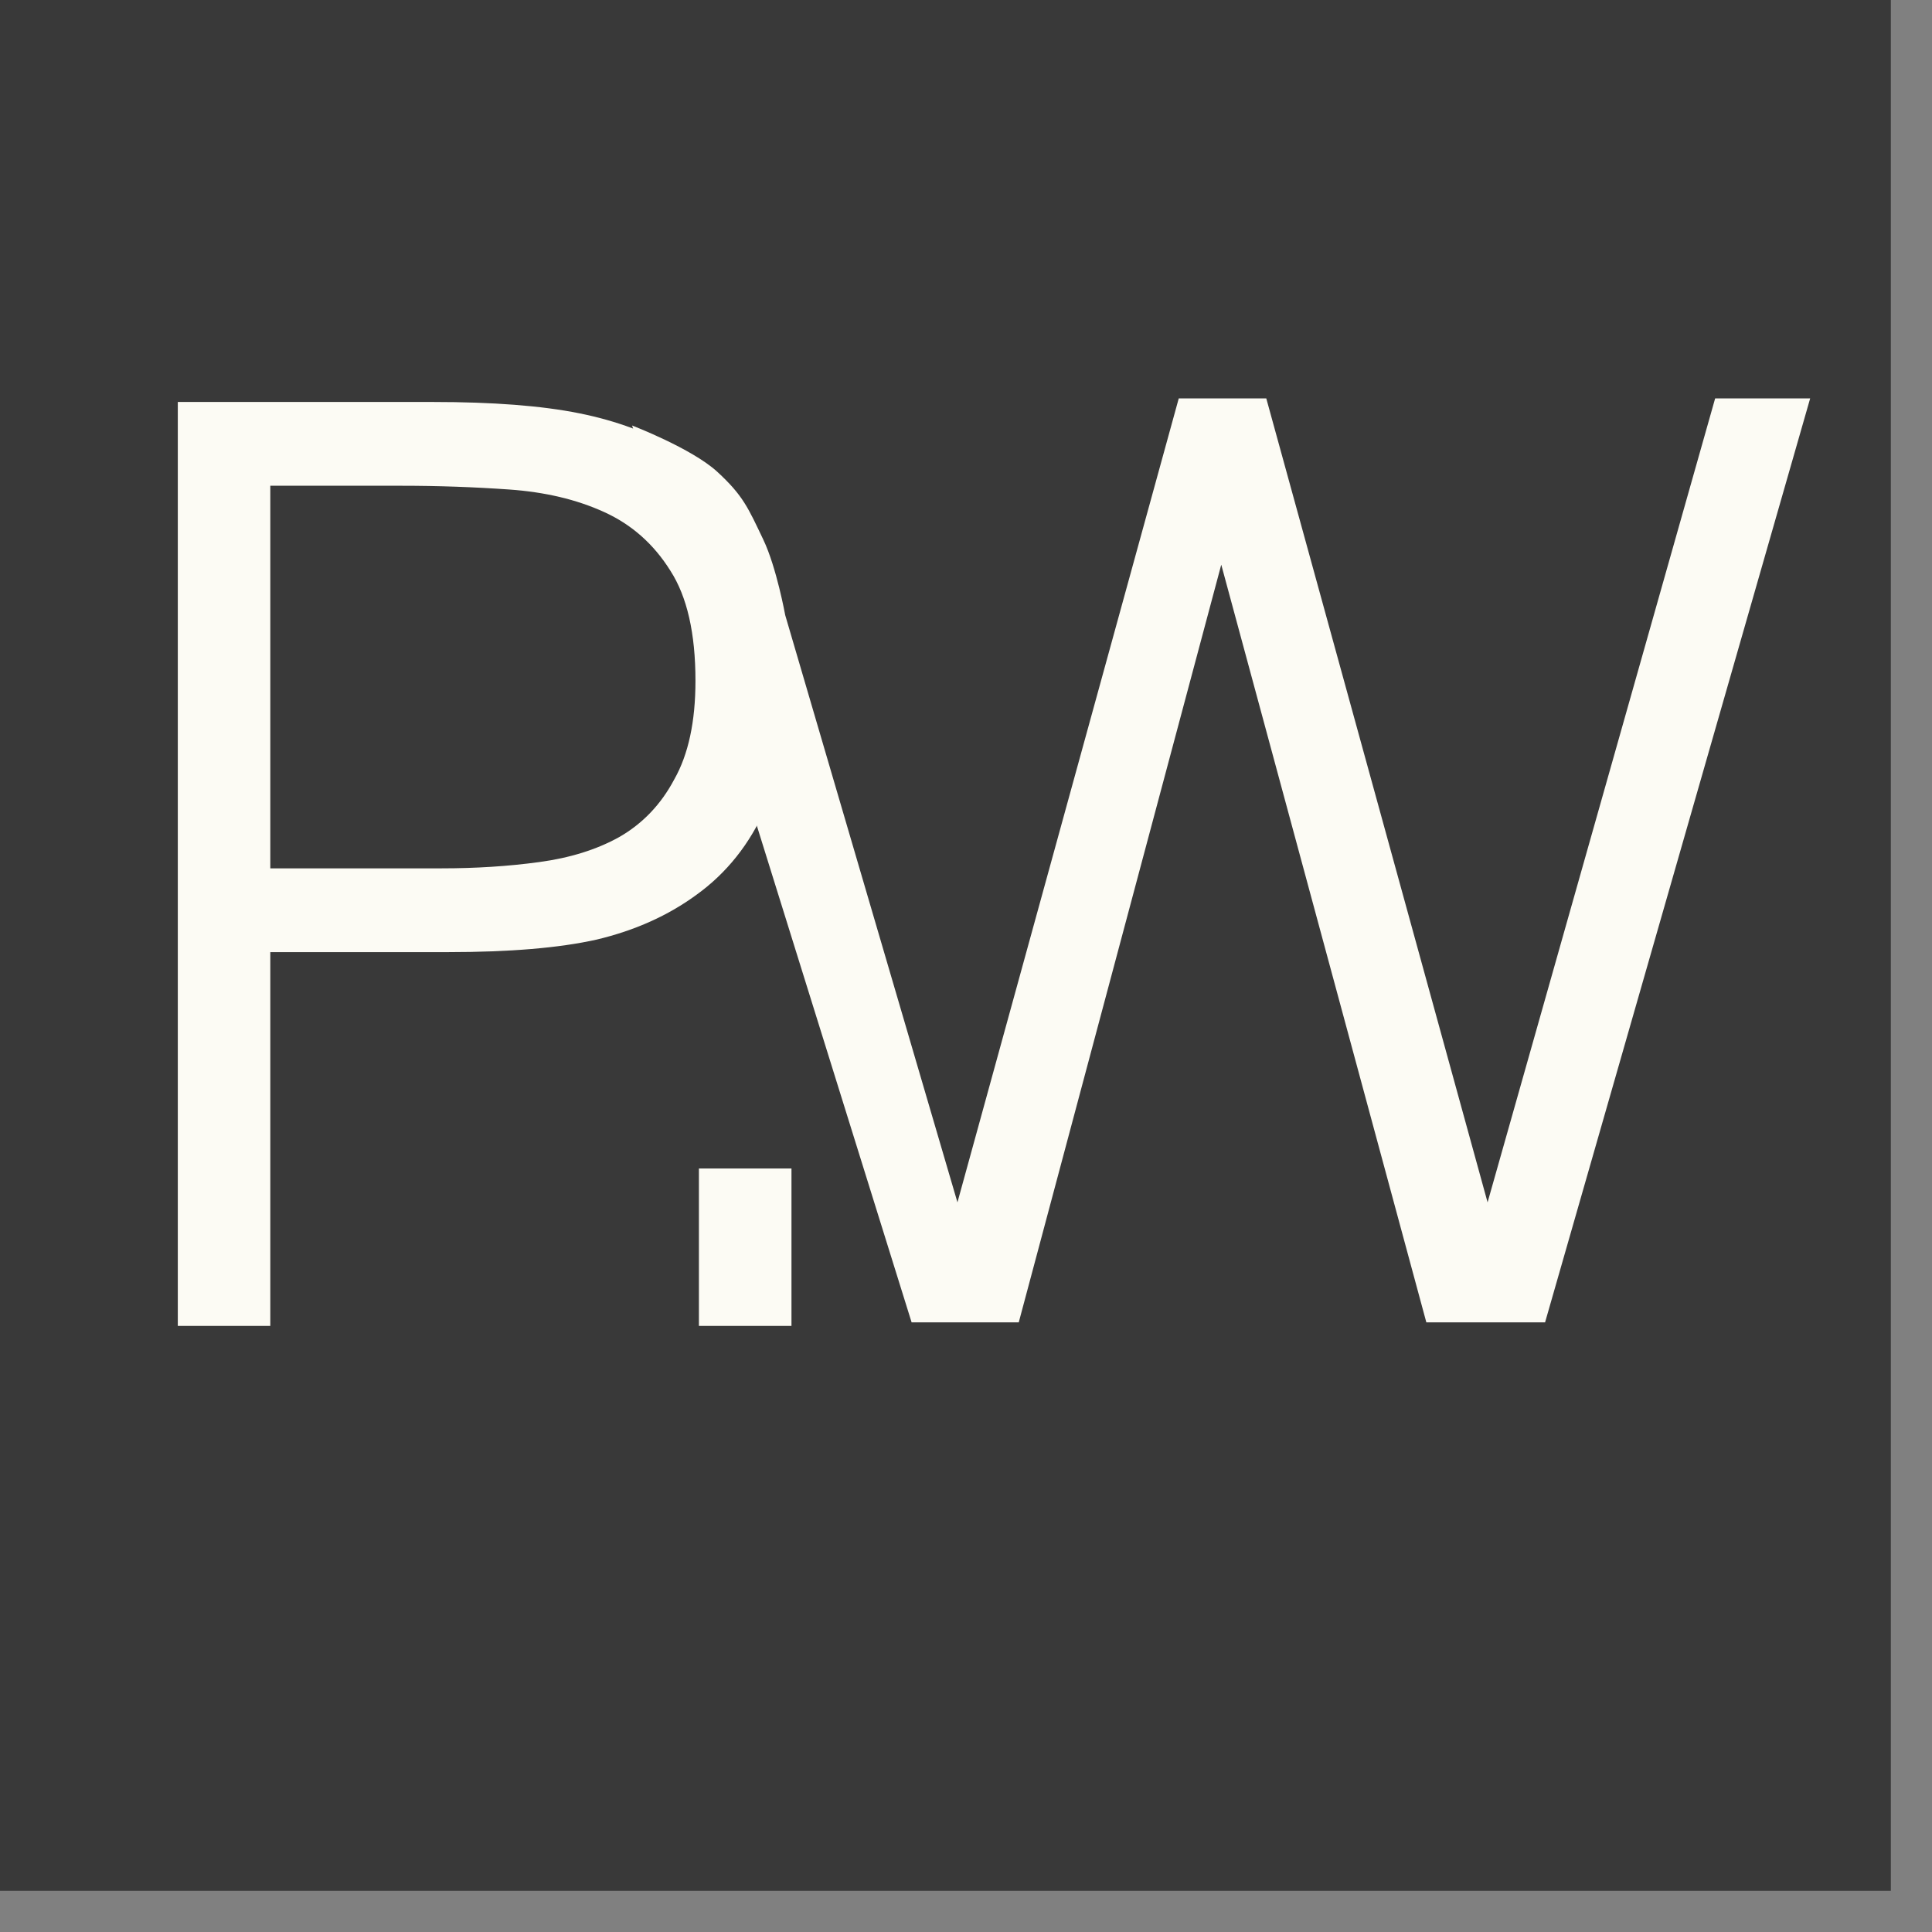
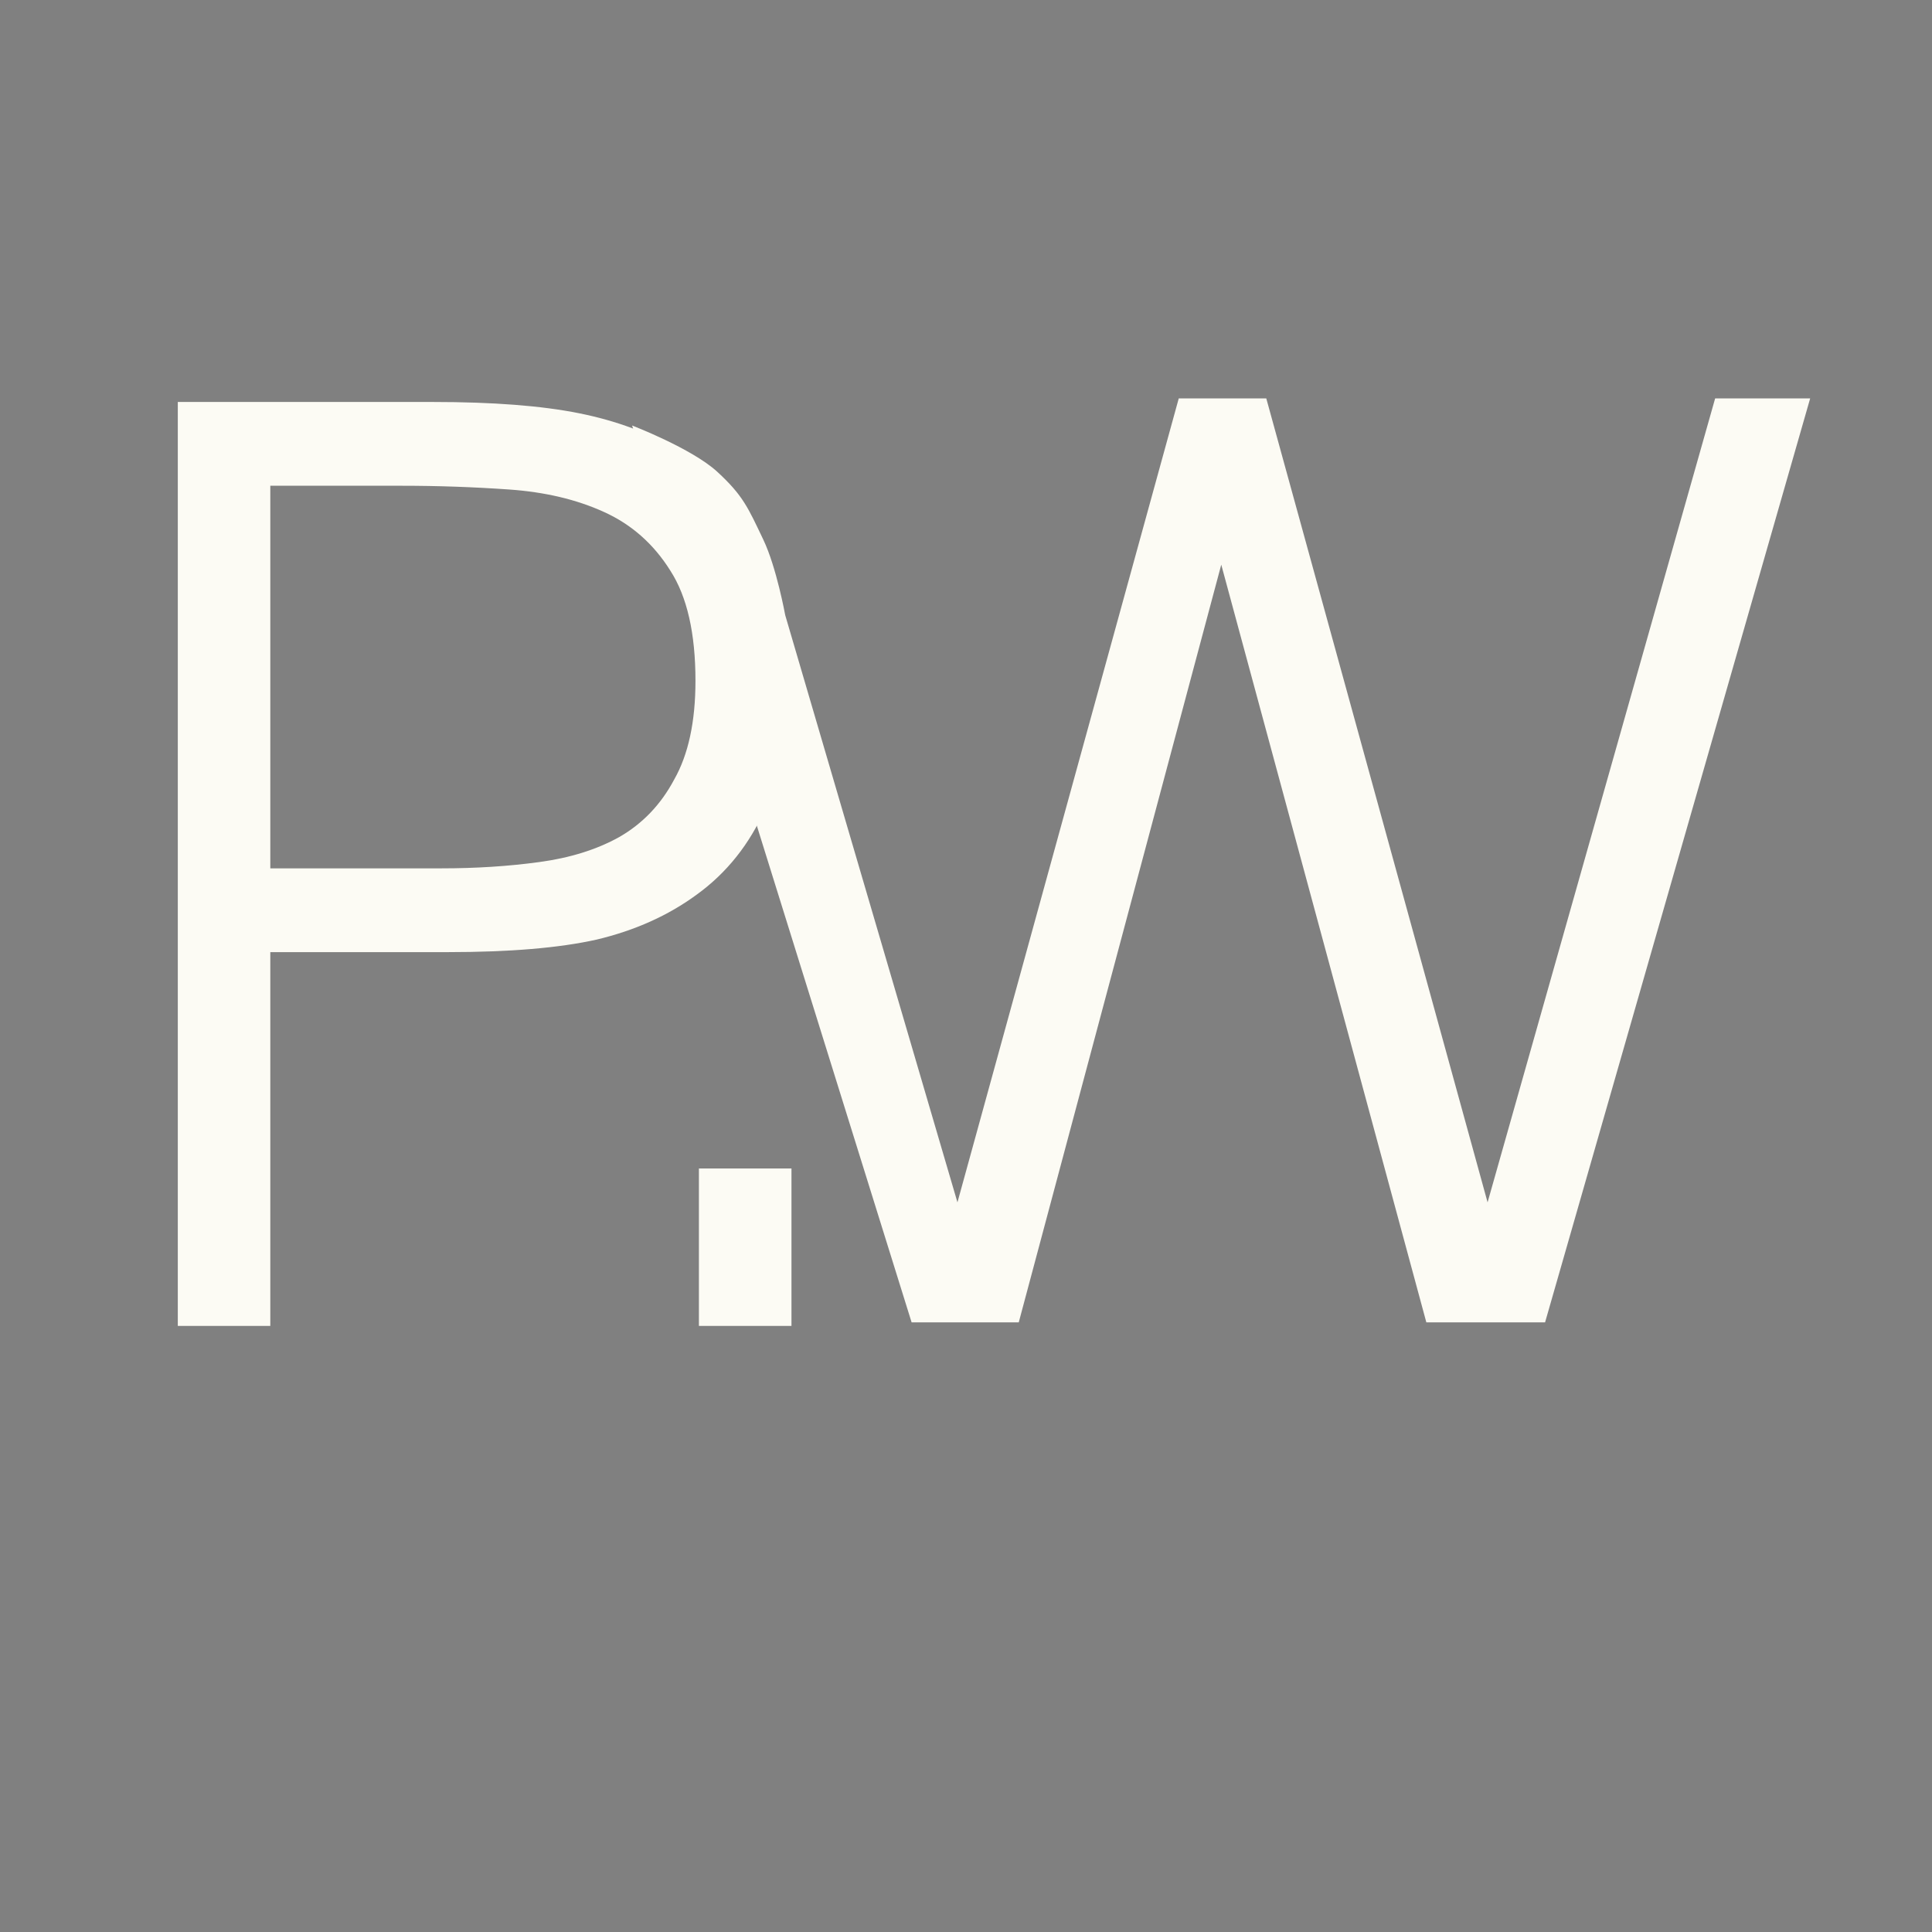
<svg xmlns="http://www.w3.org/2000/svg" width="33" height="33" viewBox="0 0 33 33" fill="none">
  <rect x="0" y="0" width="33" height="33" fill="#808080" stroke="none" />
-   <rect width="32.297" height="32.297" fill="#393939" />
  <path d="M3.037 6.866H7.394C8.419 6.866 9.252 6.93 9.892 7.059C10.533 7.187 11.103 7.4 11.601 7.699C12.199 8.069 12.662 8.596 12.989 9.28C13.316 9.963 13.48 10.753 13.48 11.65C13.48 12.462 13.345 13.181 13.074 13.807C12.804 14.419 12.412 14.911 11.9 15.281C11.416 15.637 10.846 15.893 10.191 16.049C9.551 16.192 8.704 16.263 7.65 16.263H4.617V22.648H3.037V6.866ZM7.543 14.832C8.127 14.832 8.682 14.797 9.209 14.725C9.736 14.654 10.191 14.512 10.576 14.298C10.974 14.07 11.288 13.743 11.515 13.316C11.758 12.889 11.879 12.326 11.879 11.629C11.879 10.817 11.736 10.191 11.451 9.749C11.167 9.294 10.789 8.959 10.319 8.746C9.85 8.532 9.309 8.404 8.696 8.361C8.098 8.319 7.486 8.297 6.86 8.297H4.617V14.832H7.543ZM11.938 19.958H13.519V22.648H11.938V19.958Z" fill="#FCFBF4" />
  <path d="M10.797 7.268C10.797 7.268 11.815 7.659 12.25 8.057C12.694 8.465 12.779 8.675 13.039 9.22C13.264 9.692 13.412 10.507 13.412 10.507L16.354 20.537L20.134 6.805H21.629L25.409 20.537L29.296 6.805H30.919L26.391 22.587H24.363L20.86 9.645L17.401 22.587H15.571L10.797 7.268Z" fill="#FCFBF4" />
</svg>